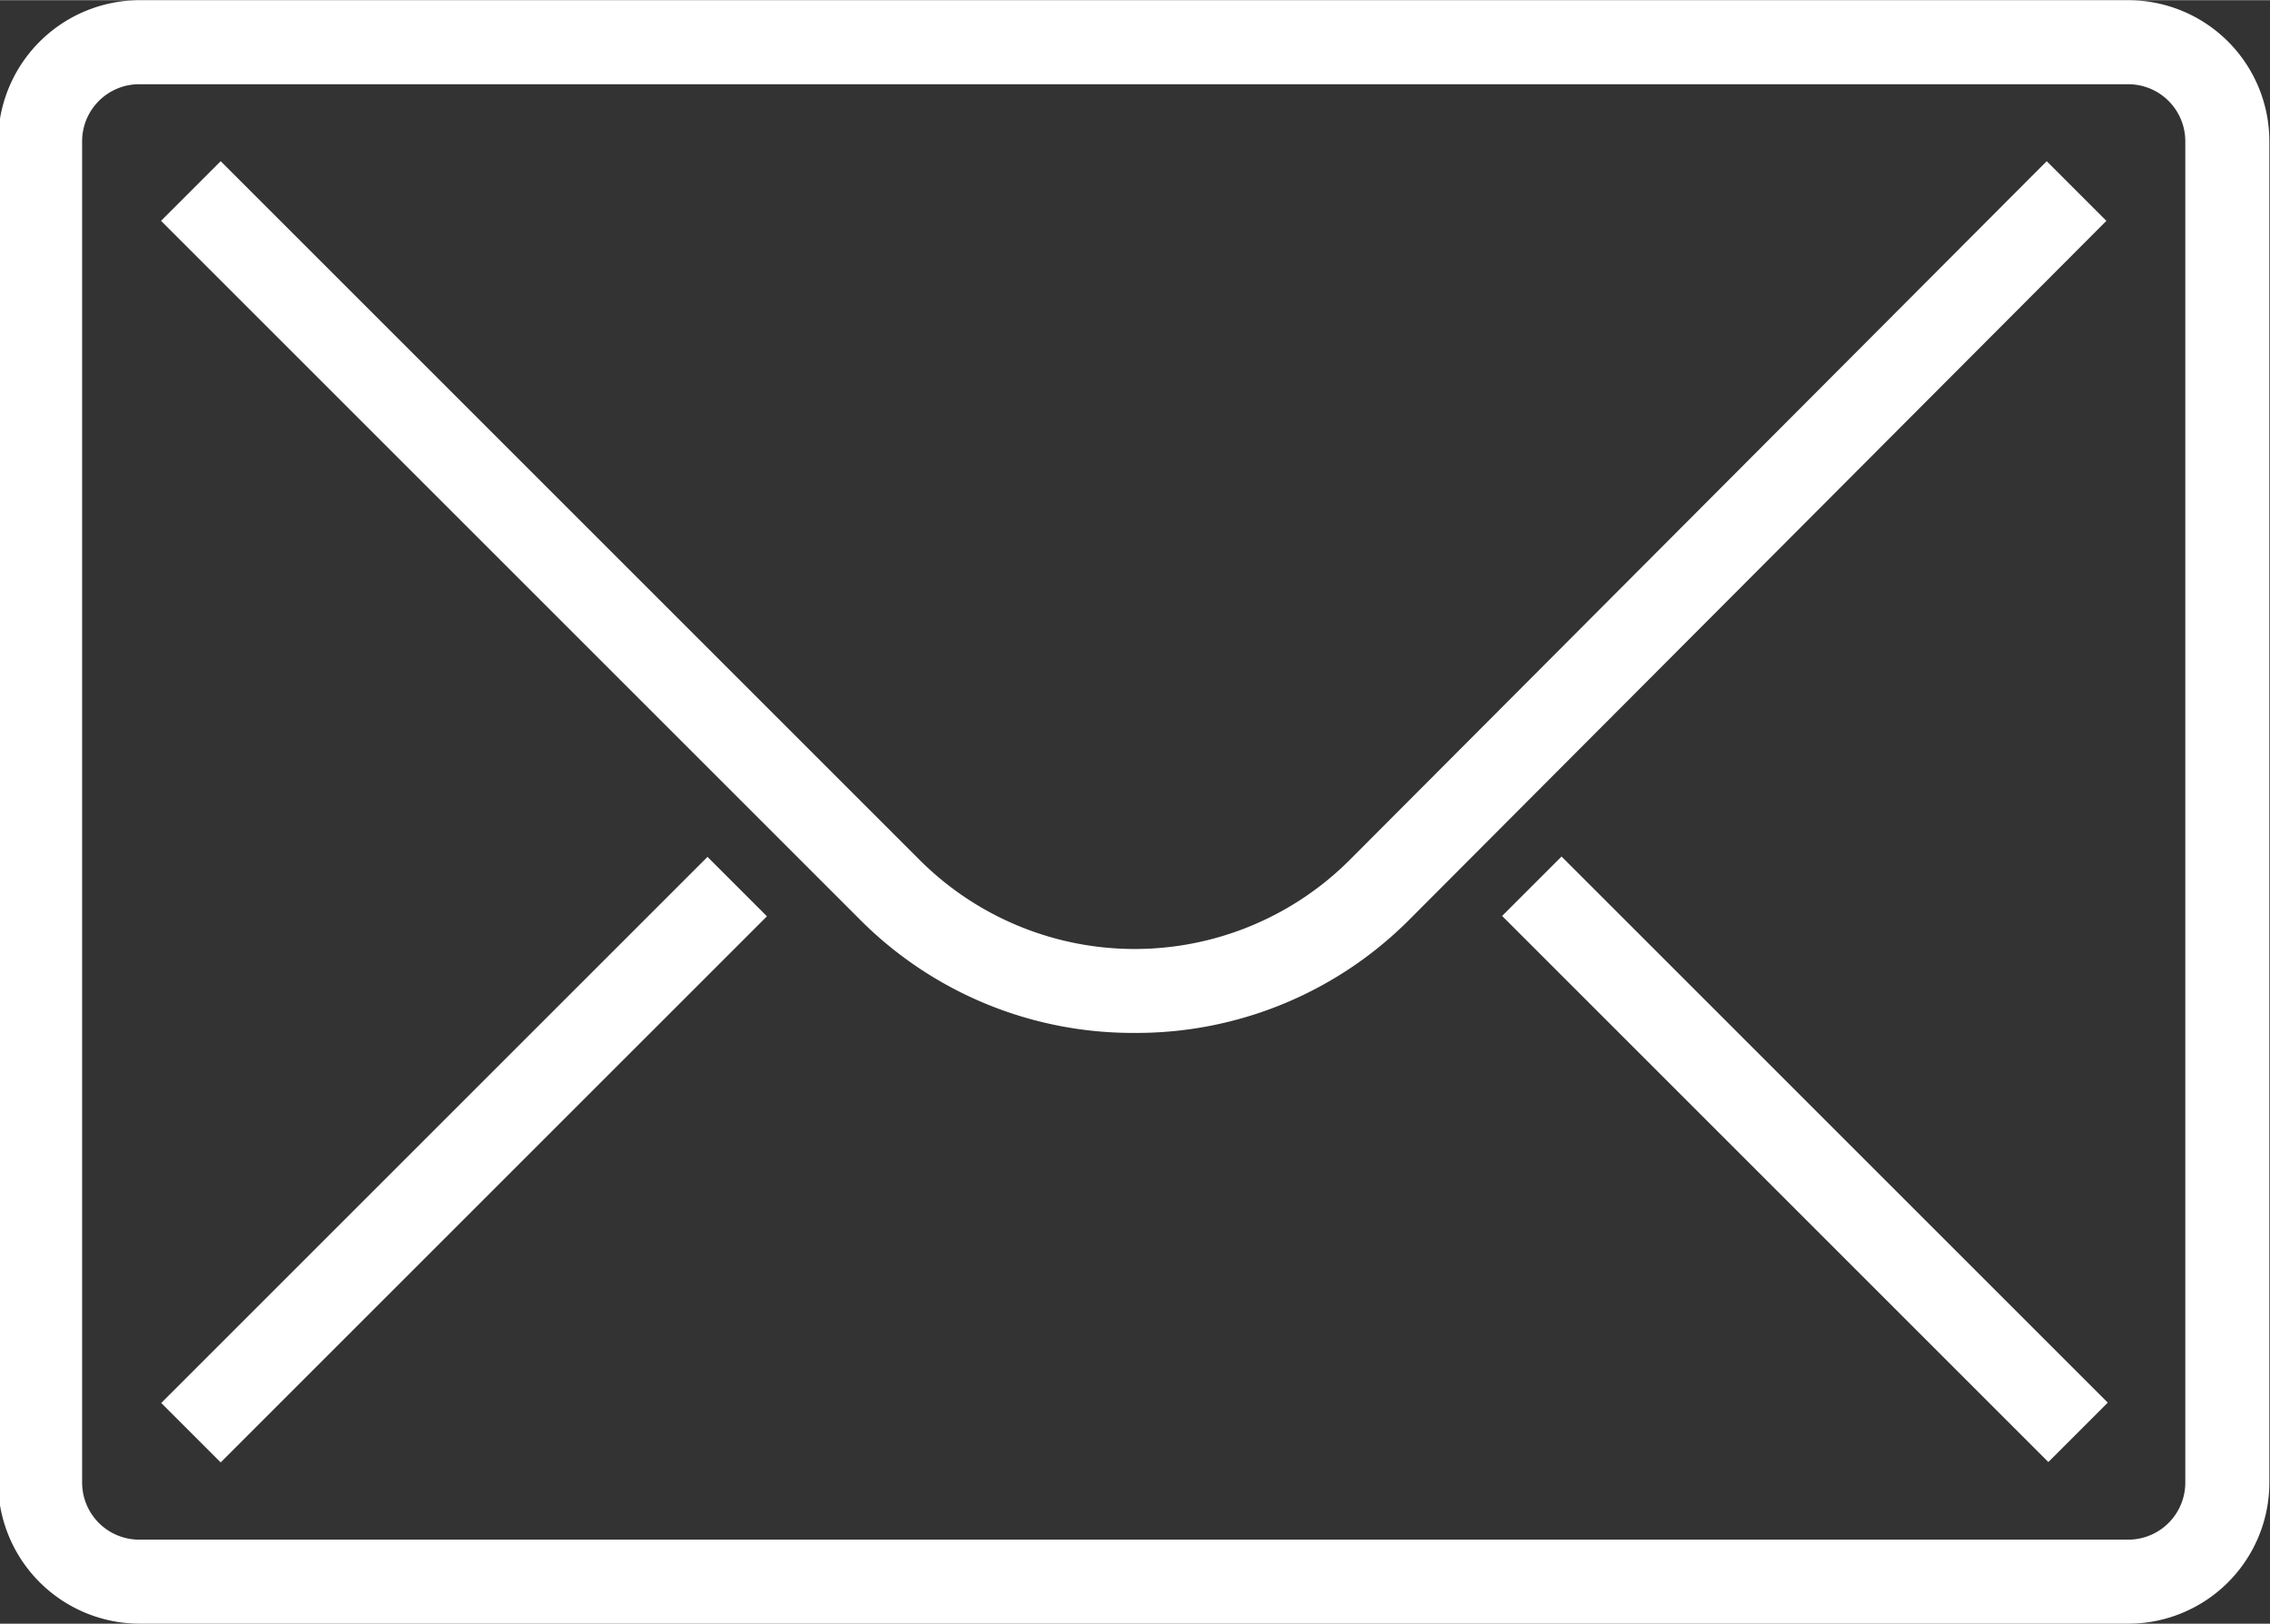
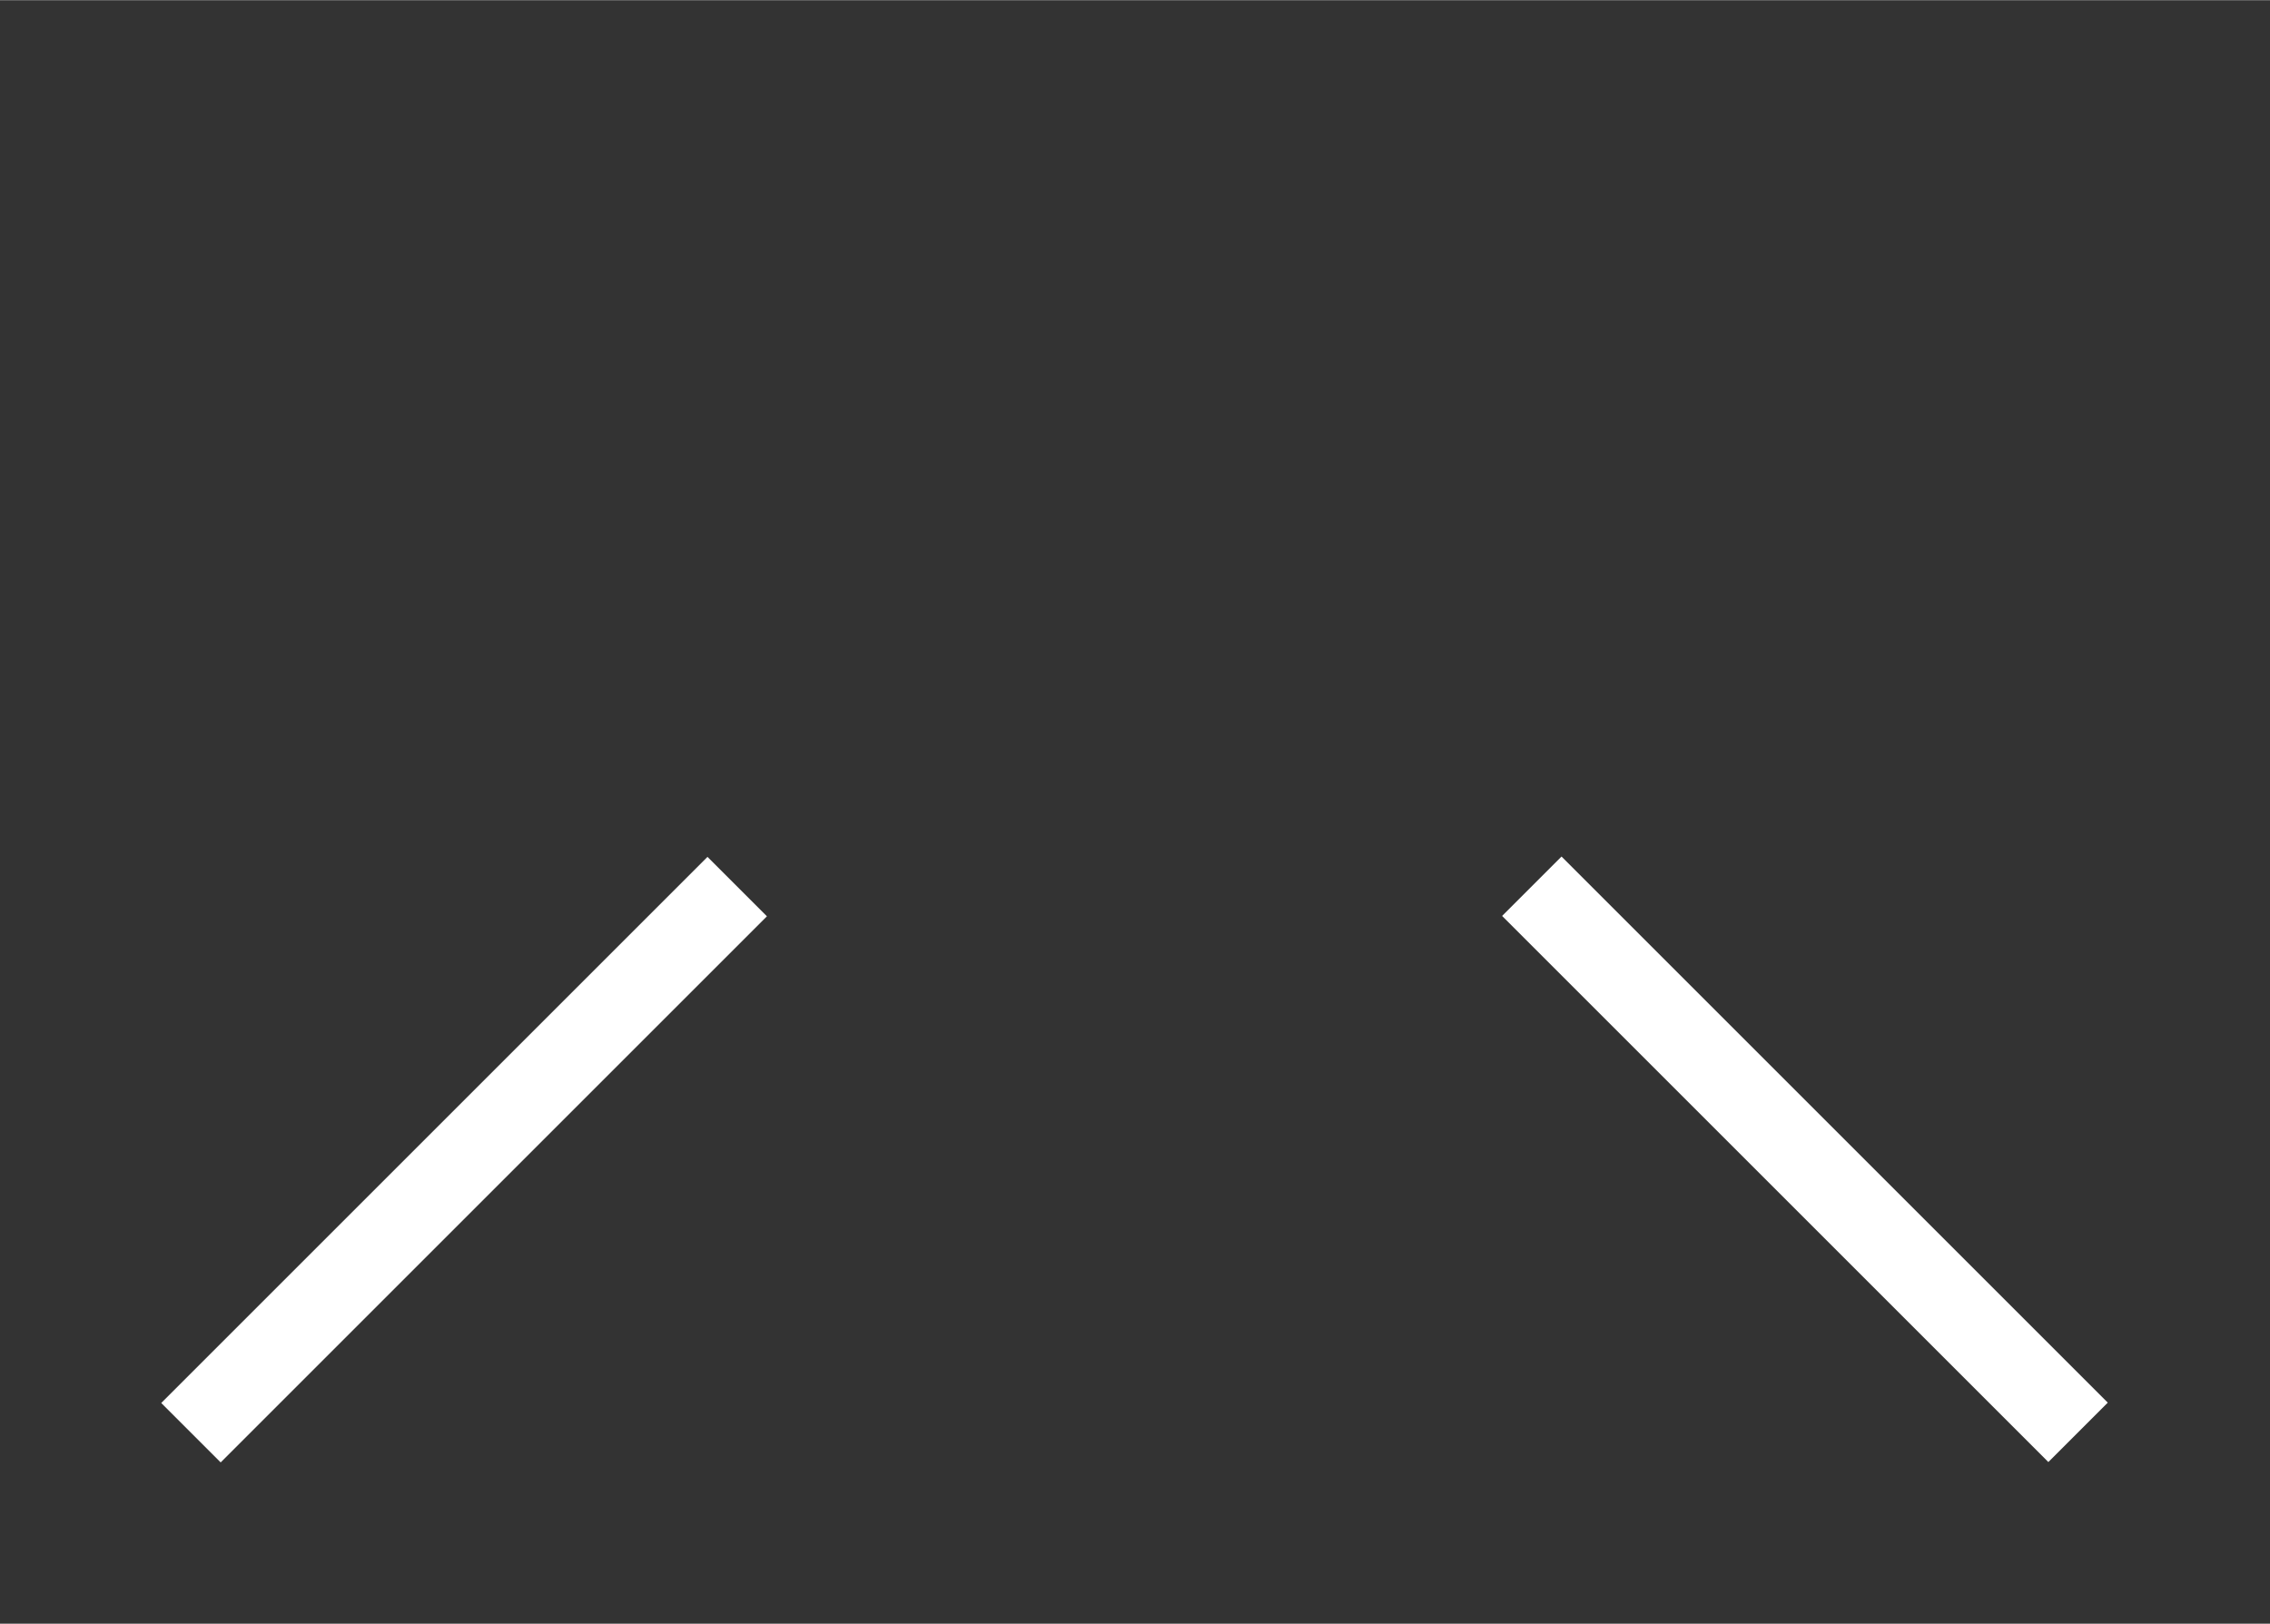
<svg xmlns="http://www.w3.org/2000/svg" id="icons" width="12.48mm" height="8.93mm" viewBox="0 0 35.38 25.31">
  <rect x="0" y="0" width="35.38" height="25.31" fill="#333333" stroke="none" />
  <title>icon_enveloppe_sticky</title>
-   <path d="M57.27,81.65h-31a2.21,2.21,0,0,1-2.2-2.2V58.54a2.21,2.21,0,0,1,2.2-2.2h31a2.2,2.2,0,0,1,2.2,2.2V79.45A2.2,2.2,0,0,1,57.27,81.65Zm-31-24a.89.89,0,0,0-.89.89V79.45a.89.89,0,0,0,.89.89h31a.89.89,0,0,0,.89-.89V58.54a.89.89,0,0,0-.89-.89Z" transform="translate(-24.1 -56.34)" style="fill:#fff" />
-   <path d="M41.79,72.44a6,6,0,0,1-4.3-1.78L26.61,59.78l.93-.93L38.42,69.73a4.74,4.74,0,0,0,6.73,0L56,58.85l.93.93L46.08,70.66A6,6,0,0,1,41.79,72.44Z" transform="translate(-24.1 -56.34)" style="fill:#fff" />
  <rect x="25.31" y="73.76" width="12.04" height="1.31" transform="translate(-67.54 -12.39) rotate(-45)" style="fill:#fff" />
  <rect x="51.58" y="68.39" width="1.31" height="12.04" transform="translate(-61.42 2.39) rotate(-45)" style="fill:#fff" />
</svg>